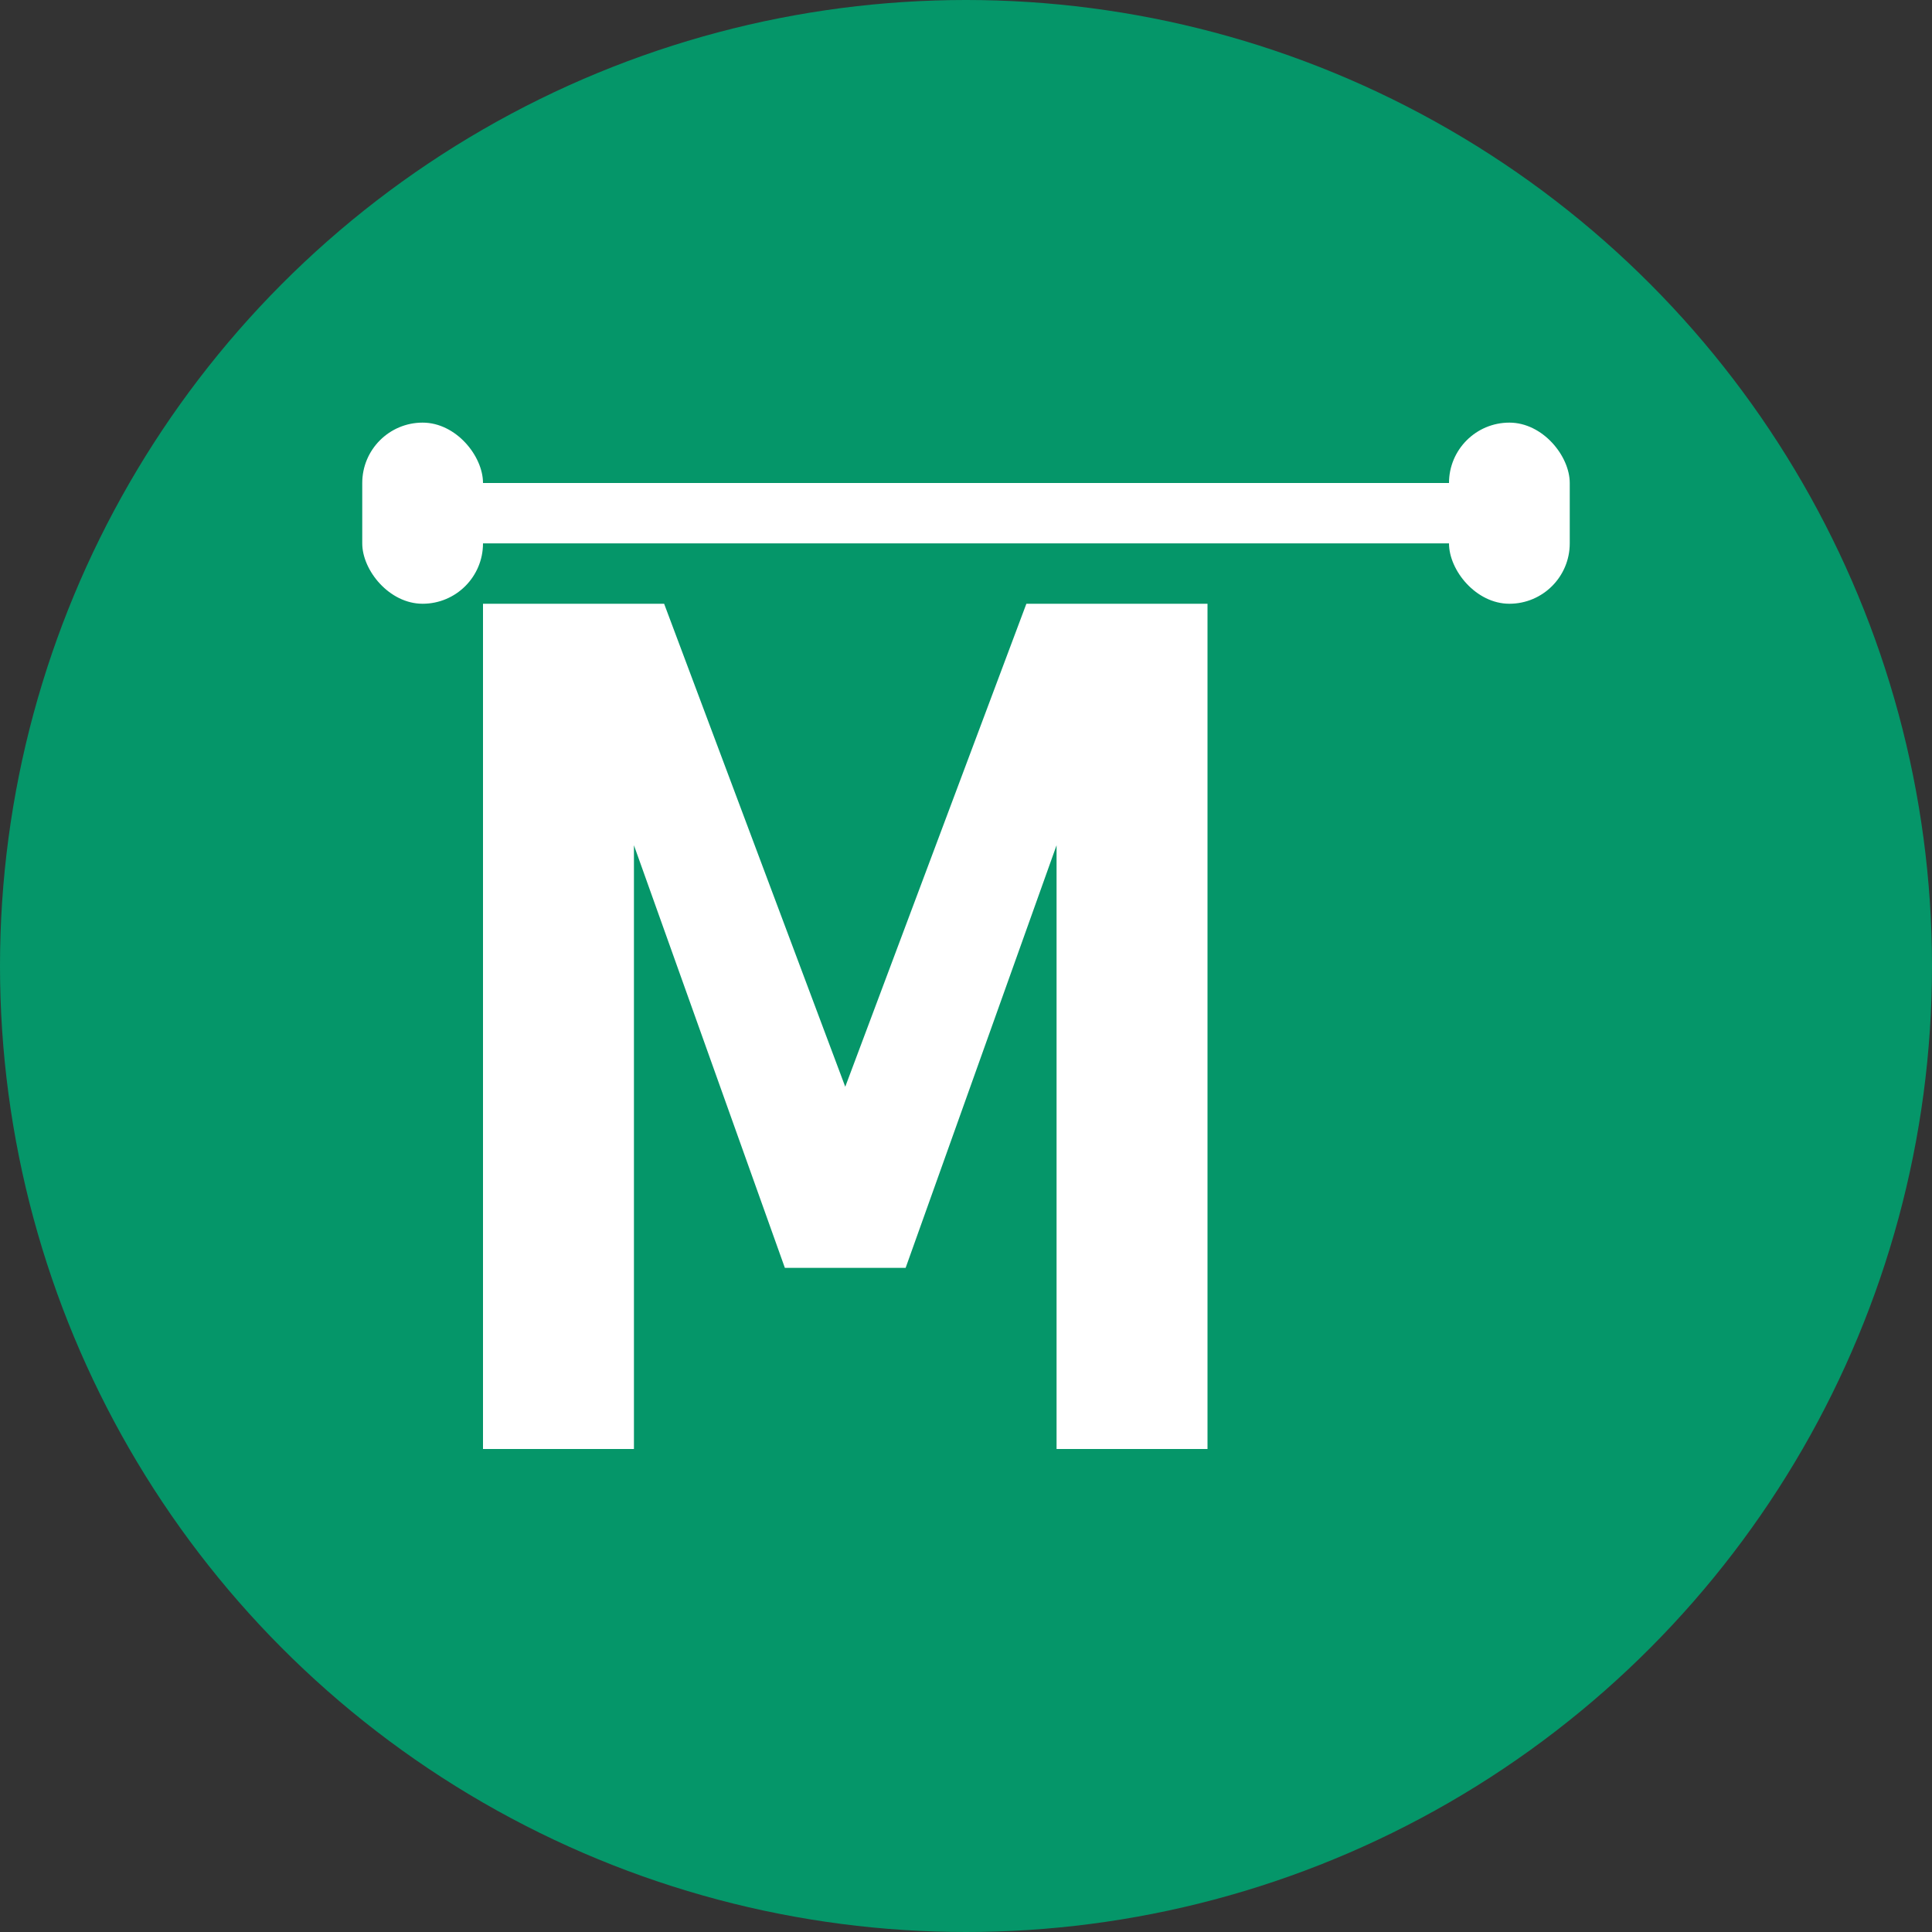
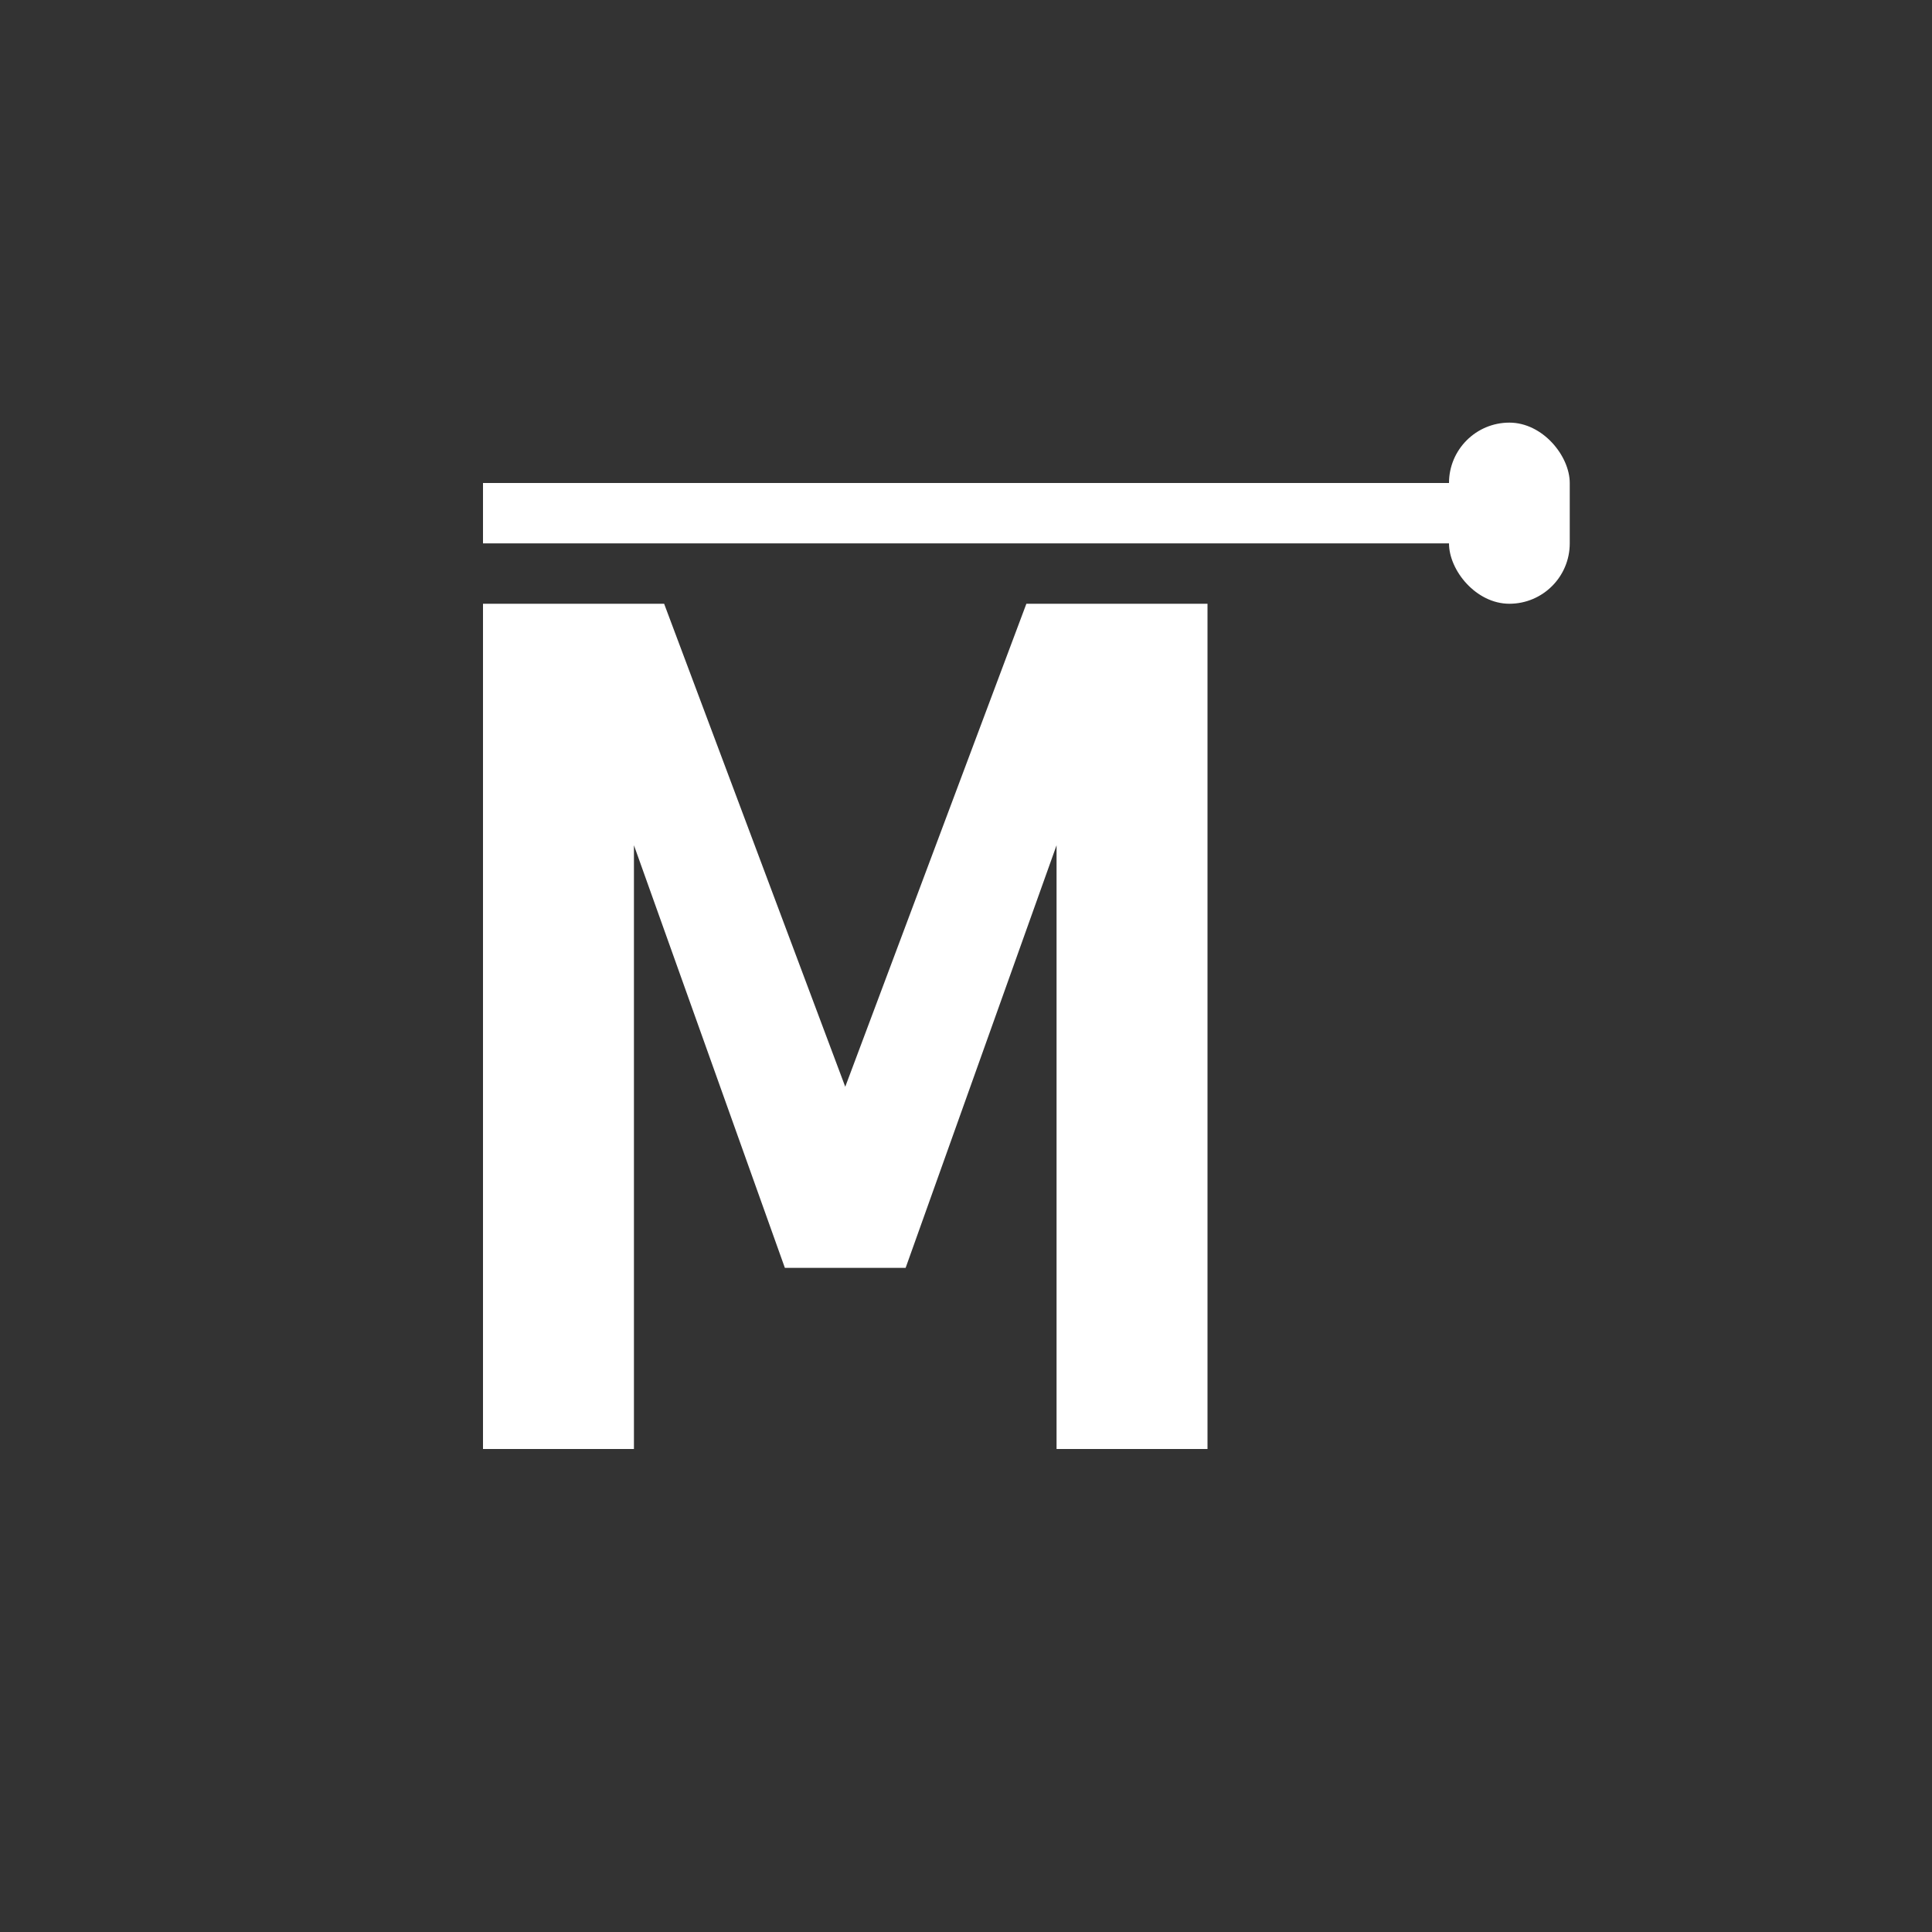
<svg xmlns="http://www.w3.org/2000/svg" width="32" height="32" viewBox="0 0 32 32" fill="none">
  <rect x="0" y="0" width="32" height="32" fill="#333333" stroke="none" />
-   <circle cx="16" cy="16" r="16" fill="#059669" />
  <path d="M8 24V10h3l3 8 3-8h3v14h-2.5v-10l-2.5 7h-2l-2.5-7v10H8z" fill="white" />
-   <rect x="6" y="7" width="2" height="3" rx="1" fill="white" />
  <rect x="24" y="7" width="2" height="3" rx="1" fill="white" />
  <rect x="8" y="8" width="16" height="1" fill="white" />
</svg>